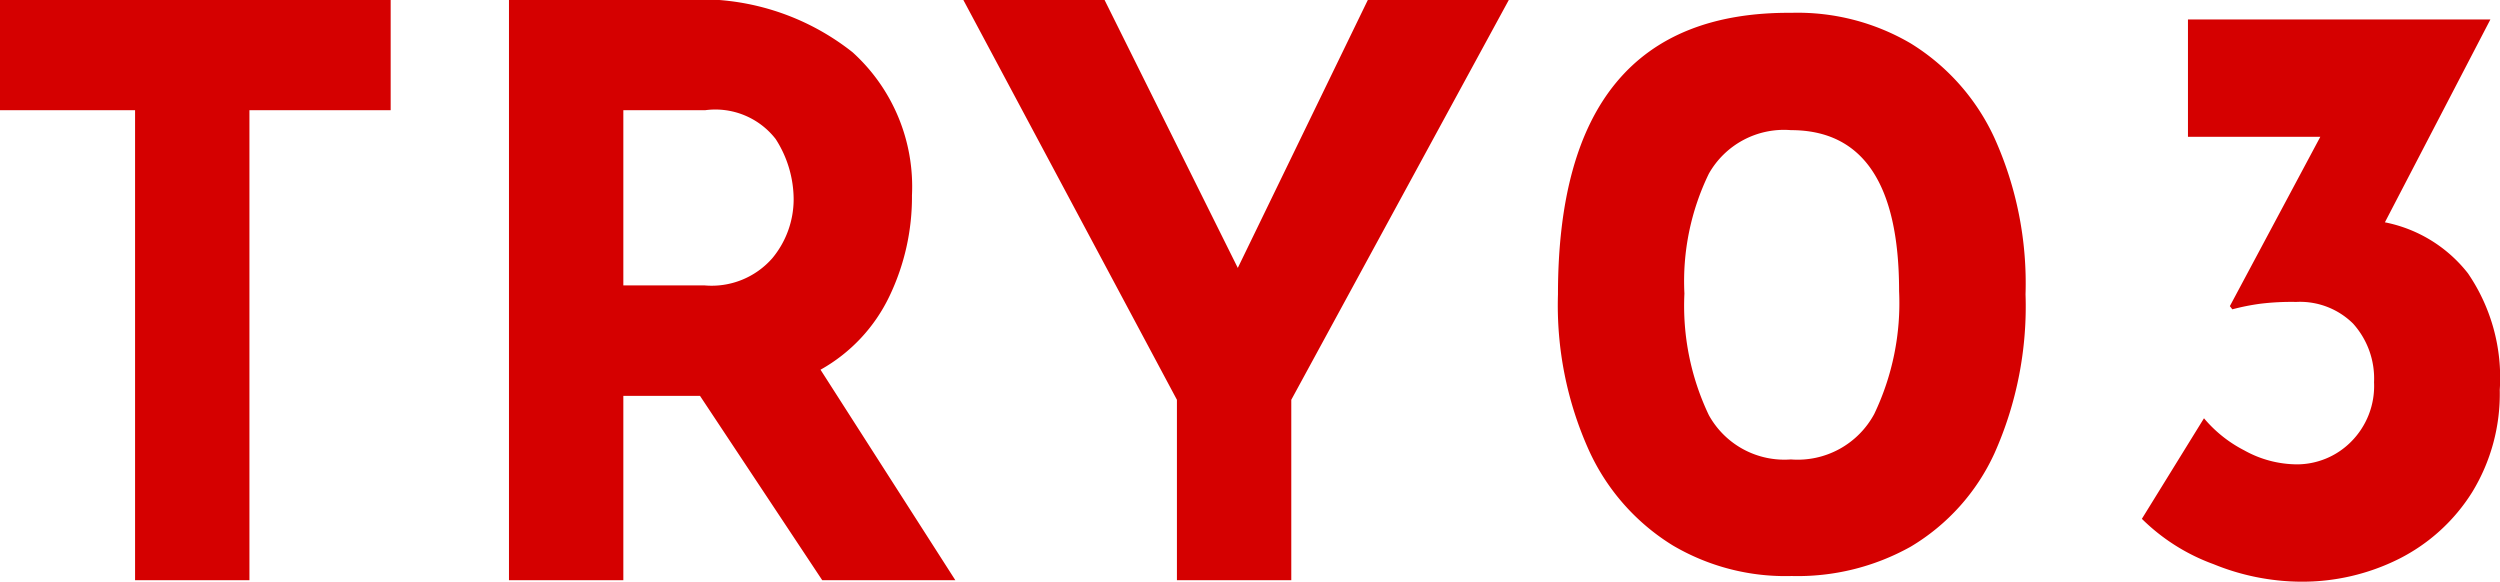
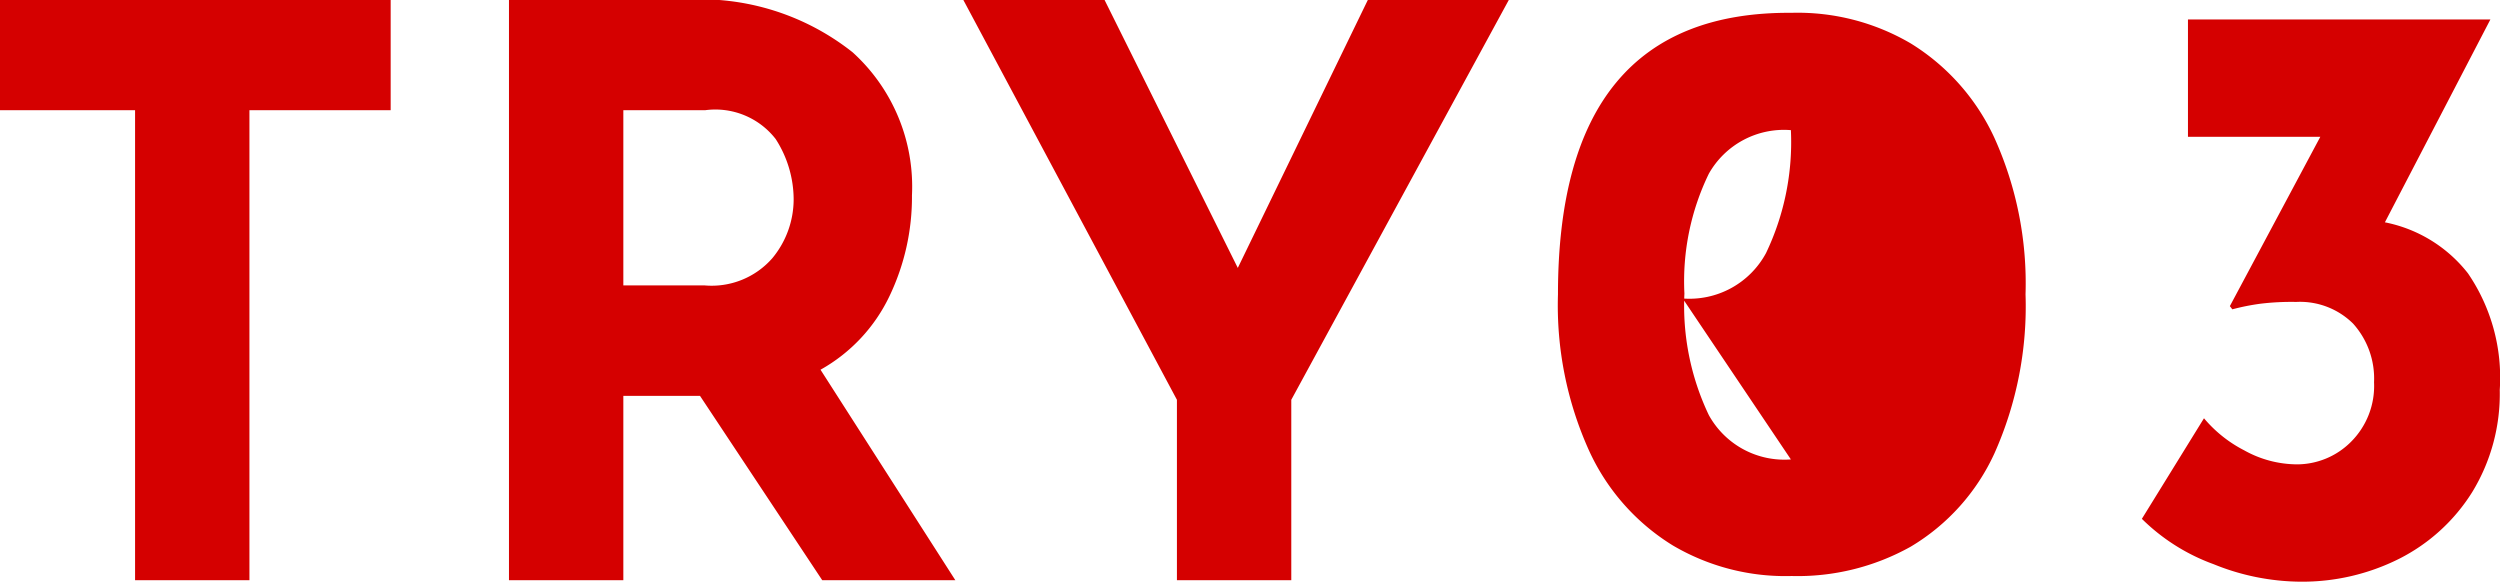
<svg xmlns="http://www.w3.org/2000/svg" width="101.43" height="23.6">
-   <path data-name="TRY0 3" fill="#d50000" d="M-.02-.01v4.48h5.5v19.07h4.64V4.47h5.73V-.01H-.02zm38.78 23.55L33.29 15a6.74 6.74 0 0 0 2.8-2.99A9.3 9.3 0 0 0 37 7.93a7.35 7.35 0 0 0-2.41-5.81 9.95 9.95 0 0 0-6.8-2.13h-7.14v23.55h4.64v-7.48h3.11l4.96 7.48h5.4zM25.29 4.47h3.33a3.1 3.1 0 0 1 2.85 1.17 4.54 4.54 0 0 1 .73 2.45 3.75 3.75 0 0 1-.86 2.38 3.27 3.27 0 0 1-2.75 1.11h-3.3V4.47zM55.5-.01l-5.28 10.88L44.81-.01h-5.73l8.67 16.23v7.32h4.64v-7.32L61.22-.01H55.5zm17.19 23.38a9.4 9.4 0 0 0 4.83-1.19 8.54 8.54 0 0 0 3.4-3.79 14.62 14.62 0 0 0 1.26-6.45 14.33 14.33 0 0 0-1.26-6.34 8.84 8.84 0 0 0-3.4-3.84A9.06 9.06 0 0 0 72.69.52q-9.48-.07-9.48 11.42a14.3 14.3 0 0 0 1.26 6.34 8.81 8.81 0 0 0 3.4 3.85 9 9 0 0 0 4.82 1.24zm-.03-4.73a3.5 3.5 0 0 1-3.33-1.8 10.3 10.3 0 0 1-.99-4.93 9.98 9.98 0 0 1 .99-4.86 3.5 3.5 0 0 1 3.33-1.77c2.92 0 4.39 2.17 4.39 6.53a10.43 10.43 0 0 1-1.01 4.99 3.53 3.53 0 0 1-3.38 1.84zm24.1-9.62l4.28-8.23H88.77v4.76h5.37l-3.67 6.87.1.13a9.08 9.08 0 0 1 1.16-.23 10.52 10.52 0 0 1 1.43-.07 3.06 3.06 0 0 1 2.31.88 3.33 3.33 0 0 1 .85 2.38 3.2 3.2 0 0 1-.95 2.43 3.1 3.1 0 0 1-2.18.9 4.43 4.43 0 0 1-2.14-.57 5.27 5.27 0 0 1-1.63-1.3l-2.52 4.08a8.04 8.04 0 0 0 2.91 1.84 9.49 9.49 0 0 0 3.52.71 8.76 8.76 0 0 0 4.01-.93 7.46 7.46 0 0 0 2.96-2.7 7.64 7.64 0 0 0 1.12-4.15 7.5 7.5 0 0 0-1.29-4.73 5.67 5.67 0 0 0-3.37-2.07z" />
+   <path data-name="TRY0 3" fill="#d50000" d="M-.02-.01v4.48h5.5v19.07h4.64V4.47h5.73V-.01H-.02zm38.78 23.55L33.29 15a6.74 6.74 0 0 0 2.8-2.99A9.3 9.3 0 0 0 37 7.93a7.35 7.35 0 0 0-2.41-5.81 9.95 9.95 0 0 0-6.8-2.13h-7.14v23.55h4.64v-7.48h3.11l4.96 7.48h5.4zM25.29 4.47h3.33a3.1 3.1 0 0 1 2.85 1.17 4.54 4.54 0 0 1 .73 2.45 3.75 3.75 0 0 1-.86 2.38 3.27 3.27 0 0 1-2.75 1.11h-3.3V4.47zM55.5-.01l-5.28 10.88L44.81-.01h-5.73l8.67 16.23v7.32h4.64v-7.32L61.22-.01H55.5zm17.19 23.38a9.4 9.4 0 0 0 4.83-1.19 8.54 8.54 0 0 0 3.4-3.79 14.62 14.62 0 0 0 1.26-6.45 14.33 14.33 0 0 0-1.26-6.34 8.84 8.84 0 0 0-3.4-3.84A9.06 9.06 0 0 0 72.69.52q-9.48-.07-9.48 11.42a14.3 14.3 0 0 0 1.26 6.34 8.81 8.81 0 0 0 3.4 3.85 9 9 0 0 0 4.82 1.24zm-.03-4.73a3.5 3.5 0 0 1-3.33-1.8 10.3 10.3 0 0 1-.99-4.93 9.98 9.98 0 0 1 .99-4.86 3.5 3.5 0 0 1 3.33-1.77a10.43 10.43 0 0 1-1.01 4.99 3.53 3.53 0 0 1-3.38 1.84zm24.1-9.62l4.28-8.23H88.77v4.76h5.37l-3.67 6.87.1.13a9.08 9.08 0 0 1 1.16-.23 10.52 10.52 0 0 1 1.43-.07 3.06 3.06 0 0 1 2.31.88 3.33 3.33 0 0 1 .85 2.38 3.2 3.2 0 0 1-.95 2.43 3.1 3.1 0 0 1-2.18.9 4.43 4.43 0 0 1-2.14-.57 5.27 5.27 0 0 1-1.63-1.3l-2.52 4.08a8.04 8.04 0 0 0 2.91 1.84 9.49 9.49 0 0 0 3.52.71 8.76 8.76 0 0 0 4.01-.93 7.46 7.46 0 0 0 2.96-2.7 7.64 7.64 0 0 0 1.12-4.15 7.5 7.5 0 0 0-1.29-4.73 5.67 5.67 0 0 0-3.37-2.07z" />
</svg>